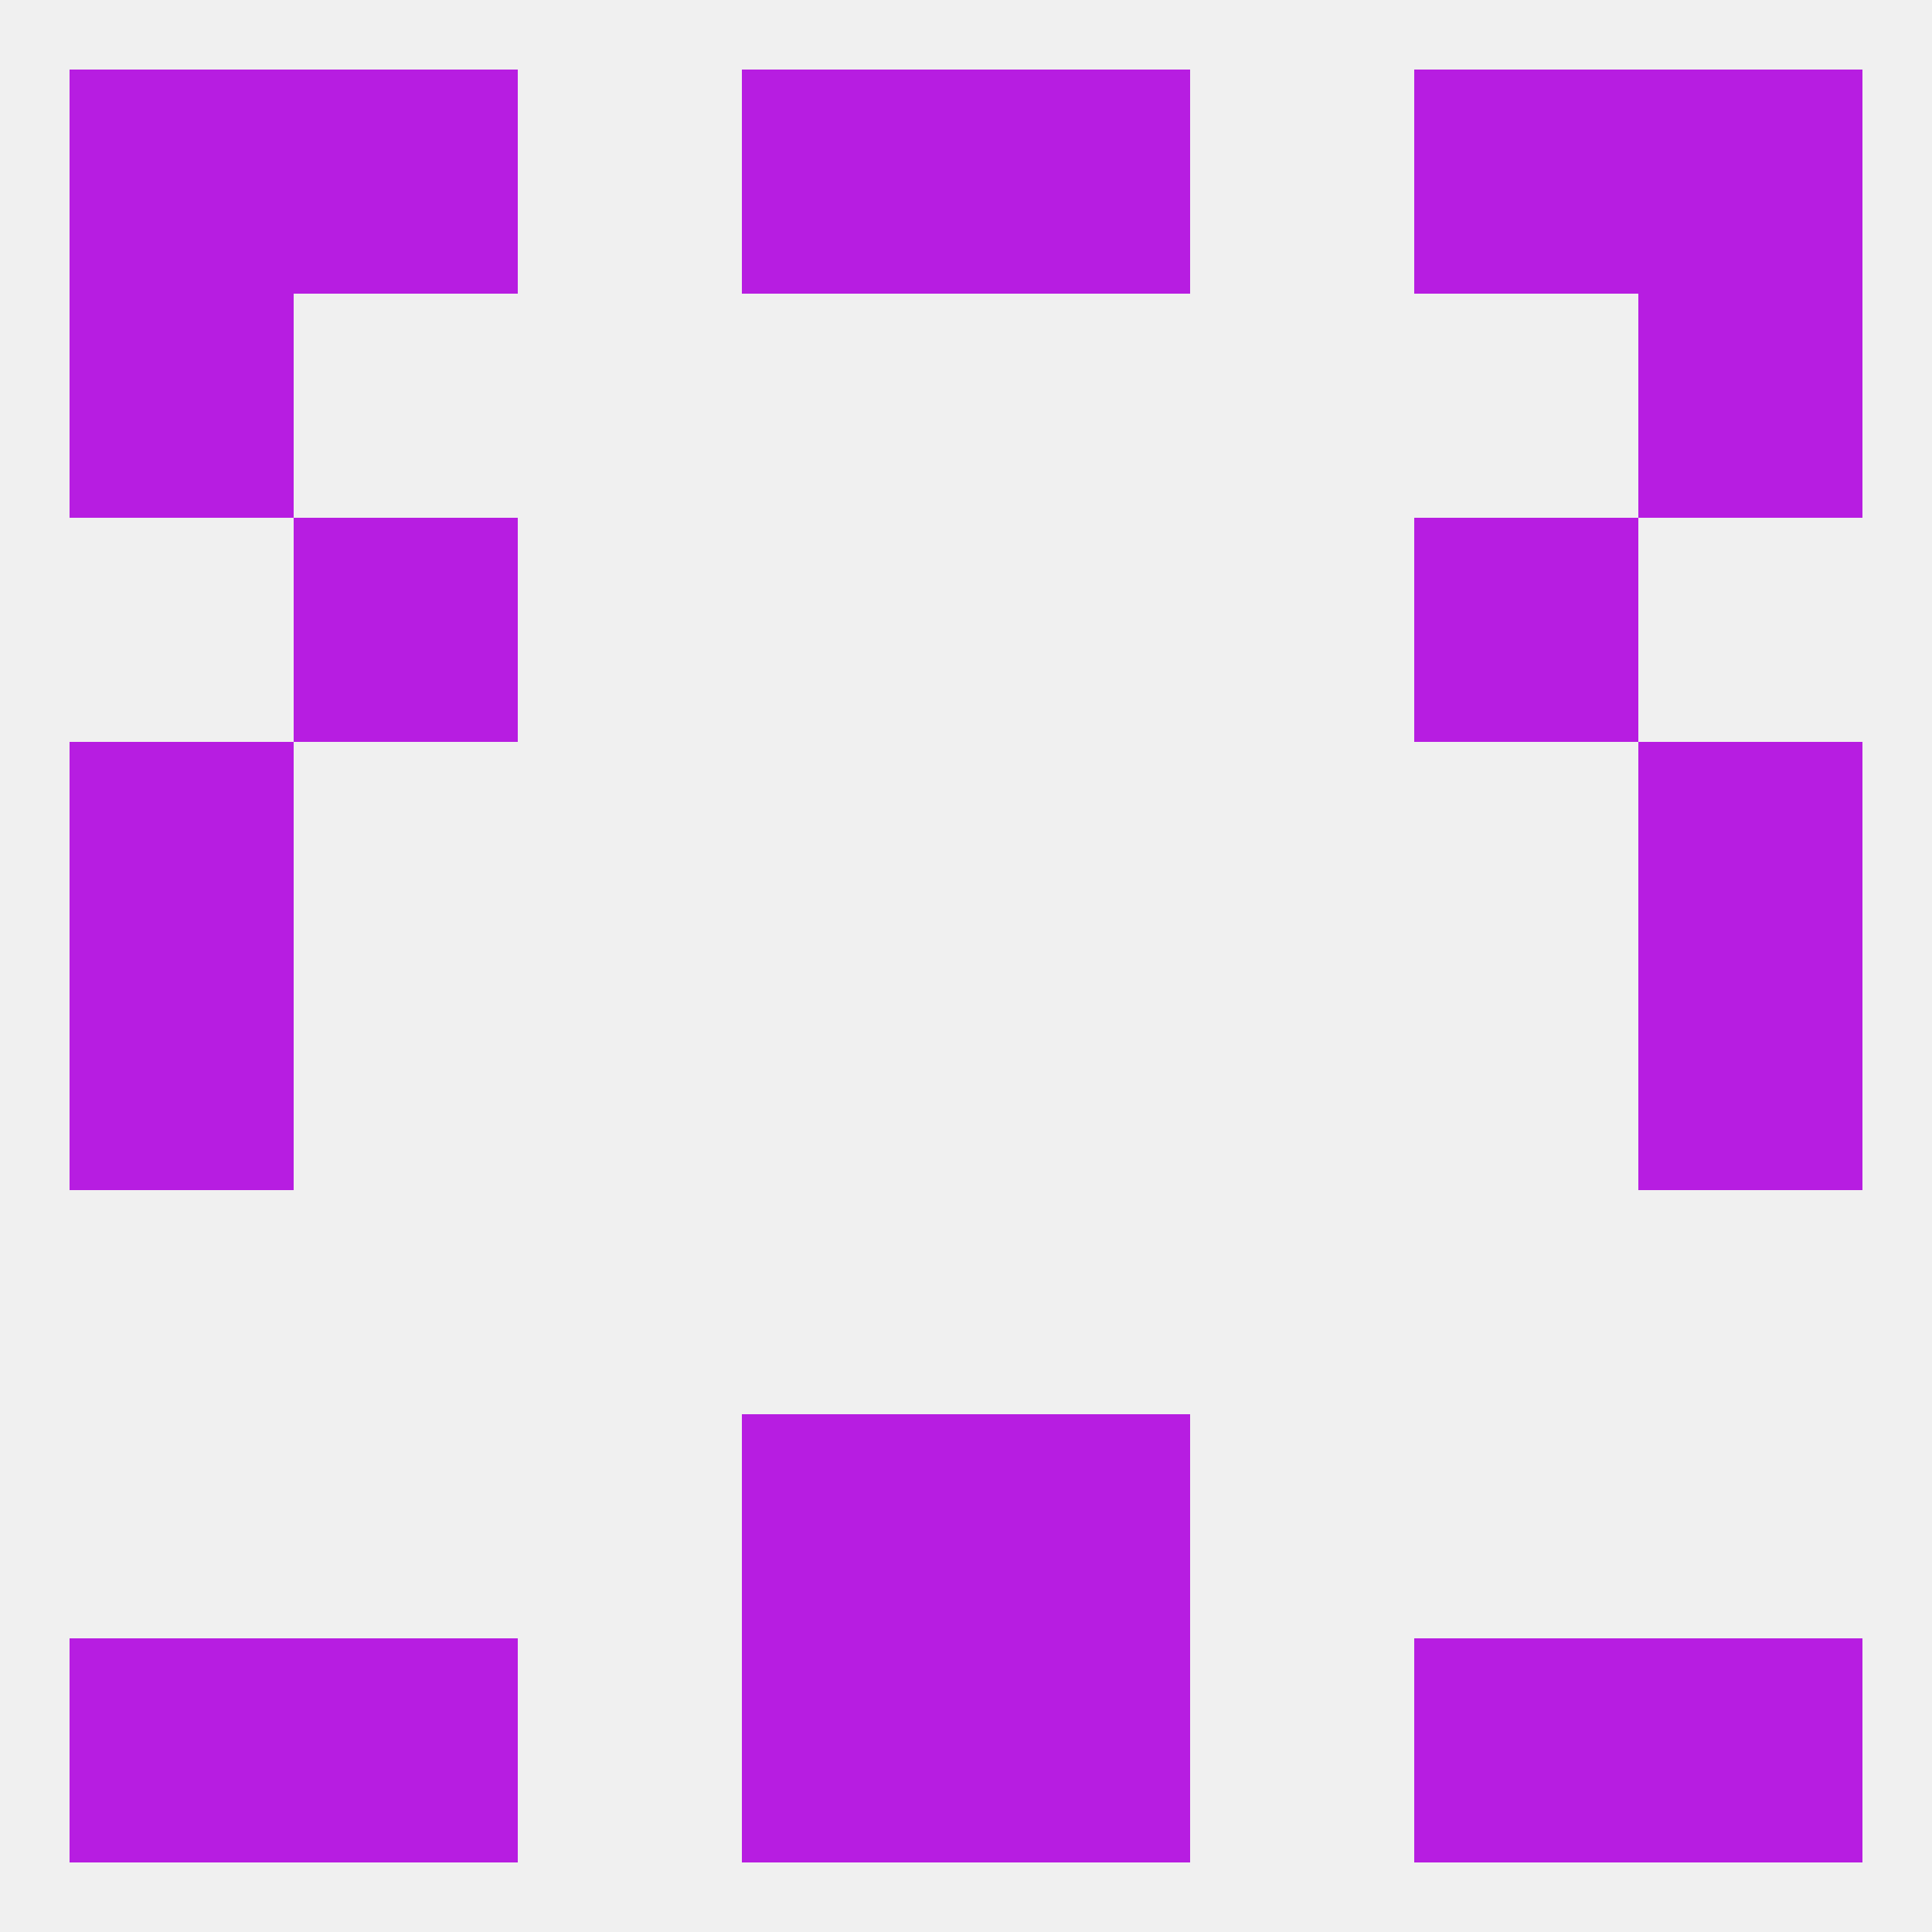
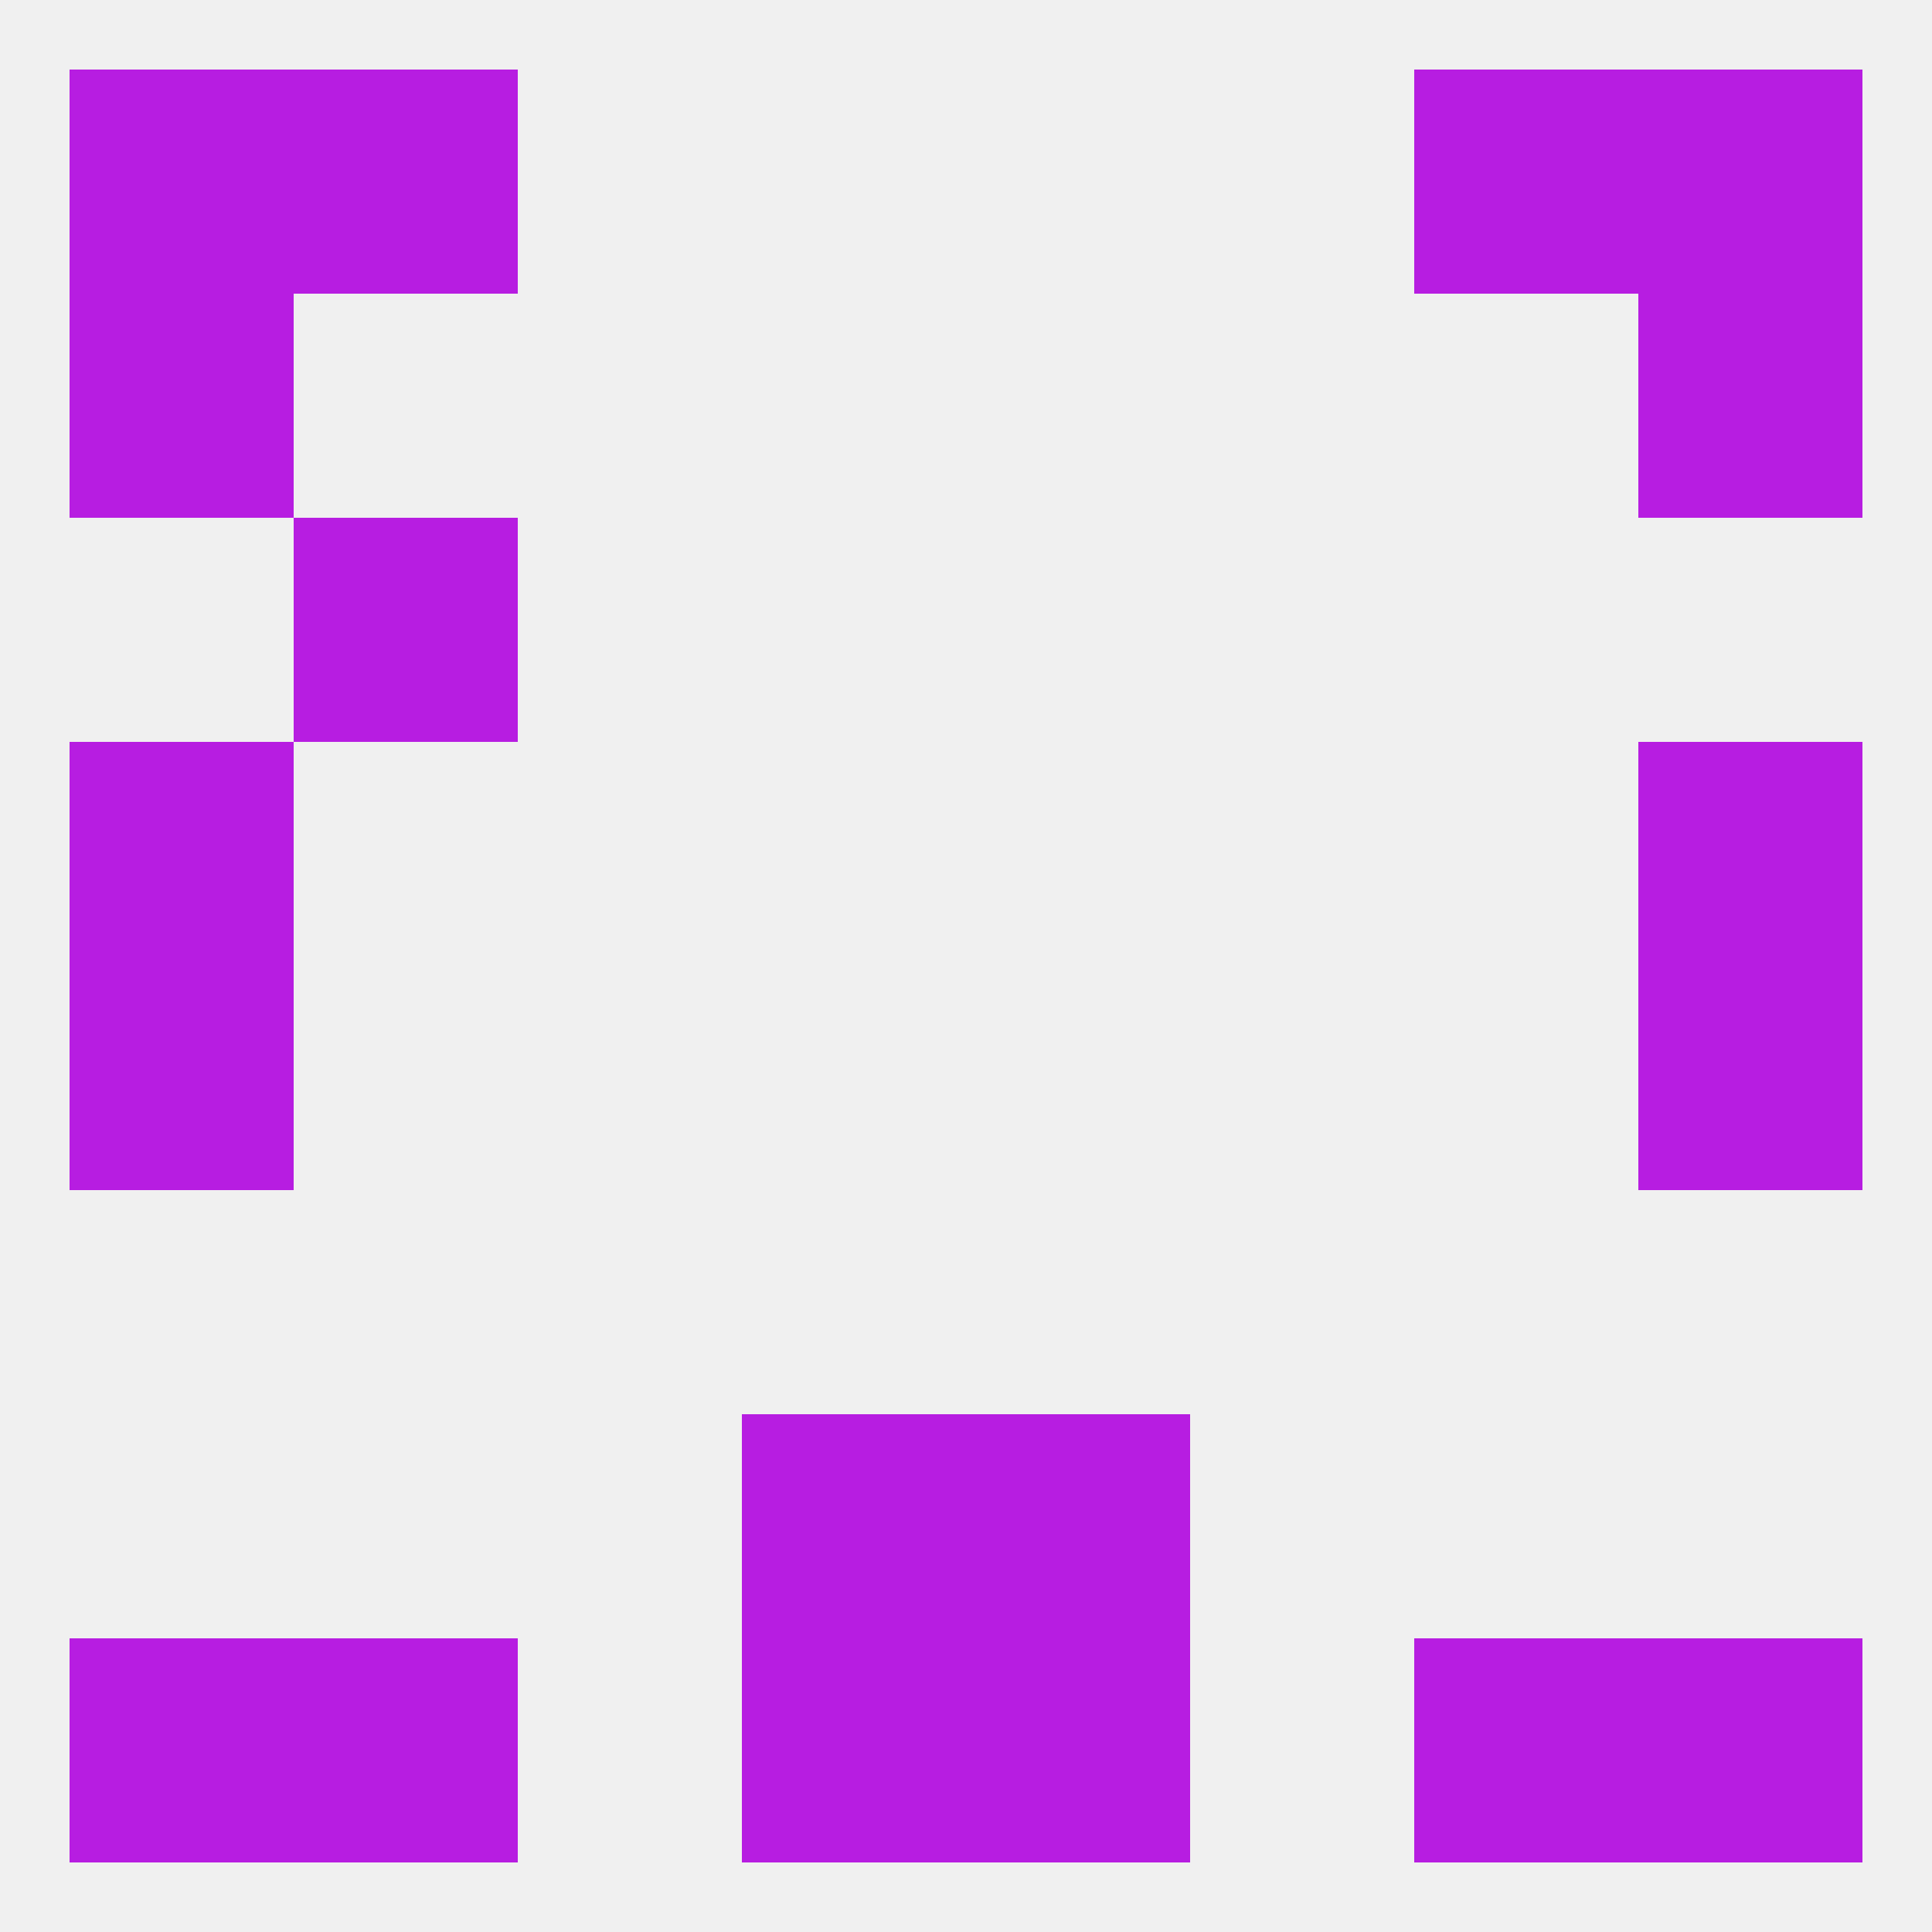
<svg xmlns="http://www.w3.org/2000/svg" version="1.1" baseprofile="full" width="250" height="250" viewBox="0 0 250 250">
  <rect width="100%" height="100%" fill="rgba(240,240,240,255)" />
  <rect x="9" y="96" width="29" height="29" fill="rgba(183,29,225,255)" />
  <rect x="212" y="96" width="29" height="29" fill="rgba(183,29,225,255)" />
-   <rect x="183" y="67" width="29" height="29" fill="rgba(183,29,225,255)" />
  <rect x="38" y="67" width="29" height="29" fill="rgba(183,29,225,255)" />
  <rect x="9" y="38" width="29" height="29" fill="rgba(183,29,225,255)" />
  <rect x="212" y="38" width="29" height="29" fill="rgba(183,29,225,255)" />
  <rect x="9" y="9" width="29" height="29" fill="rgba(183,29,225,255)" />
  <rect x="212" y="9" width="29" height="29" fill="rgba(183,29,225,255)" />
-   <rect x="96" y="9" width="29" height="29" fill="rgba(183,29,225,255)" />
-   <rect x="125" y="9" width="29" height="29" fill="rgba(183,29,225,255)" />
  <rect x="38" y="9" width="29" height="29" fill="rgba(183,29,225,255)" />
  <rect x="183" y="9" width="29" height="29" fill="rgba(183,29,225,255)" />
  <rect x="125" y="212" width="29" height="29" fill="rgba(183,29,225,255)" />
  <rect x="9" y="212" width="29" height="29" fill="rgba(183,29,225,255)" />
  <rect x="212" y="212" width="29" height="29" fill="rgba(183,29,225,255)" />
  <rect x="38" y="212" width="29" height="29" fill="rgba(183,29,225,255)" />
  <rect x="183" y="212" width="29" height="29" fill="rgba(183,29,225,255)" />
  <rect x="96" y="212" width="29" height="29" fill="rgba(183,29,225,255)" />
  <rect x="96" y="183" width="29" height="29" fill="rgba(183,29,225,255)" />
  <rect x="125" y="183" width="29" height="29" fill="rgba(183,29,225,255)" />
  <rect x="9" y="125" width="29" height="29" fill="rgba(183,29,225,255)" />
  <rect x="212" y="125" width="29" height="29" fill="rgba(183,29,225,255)" />
</svg>